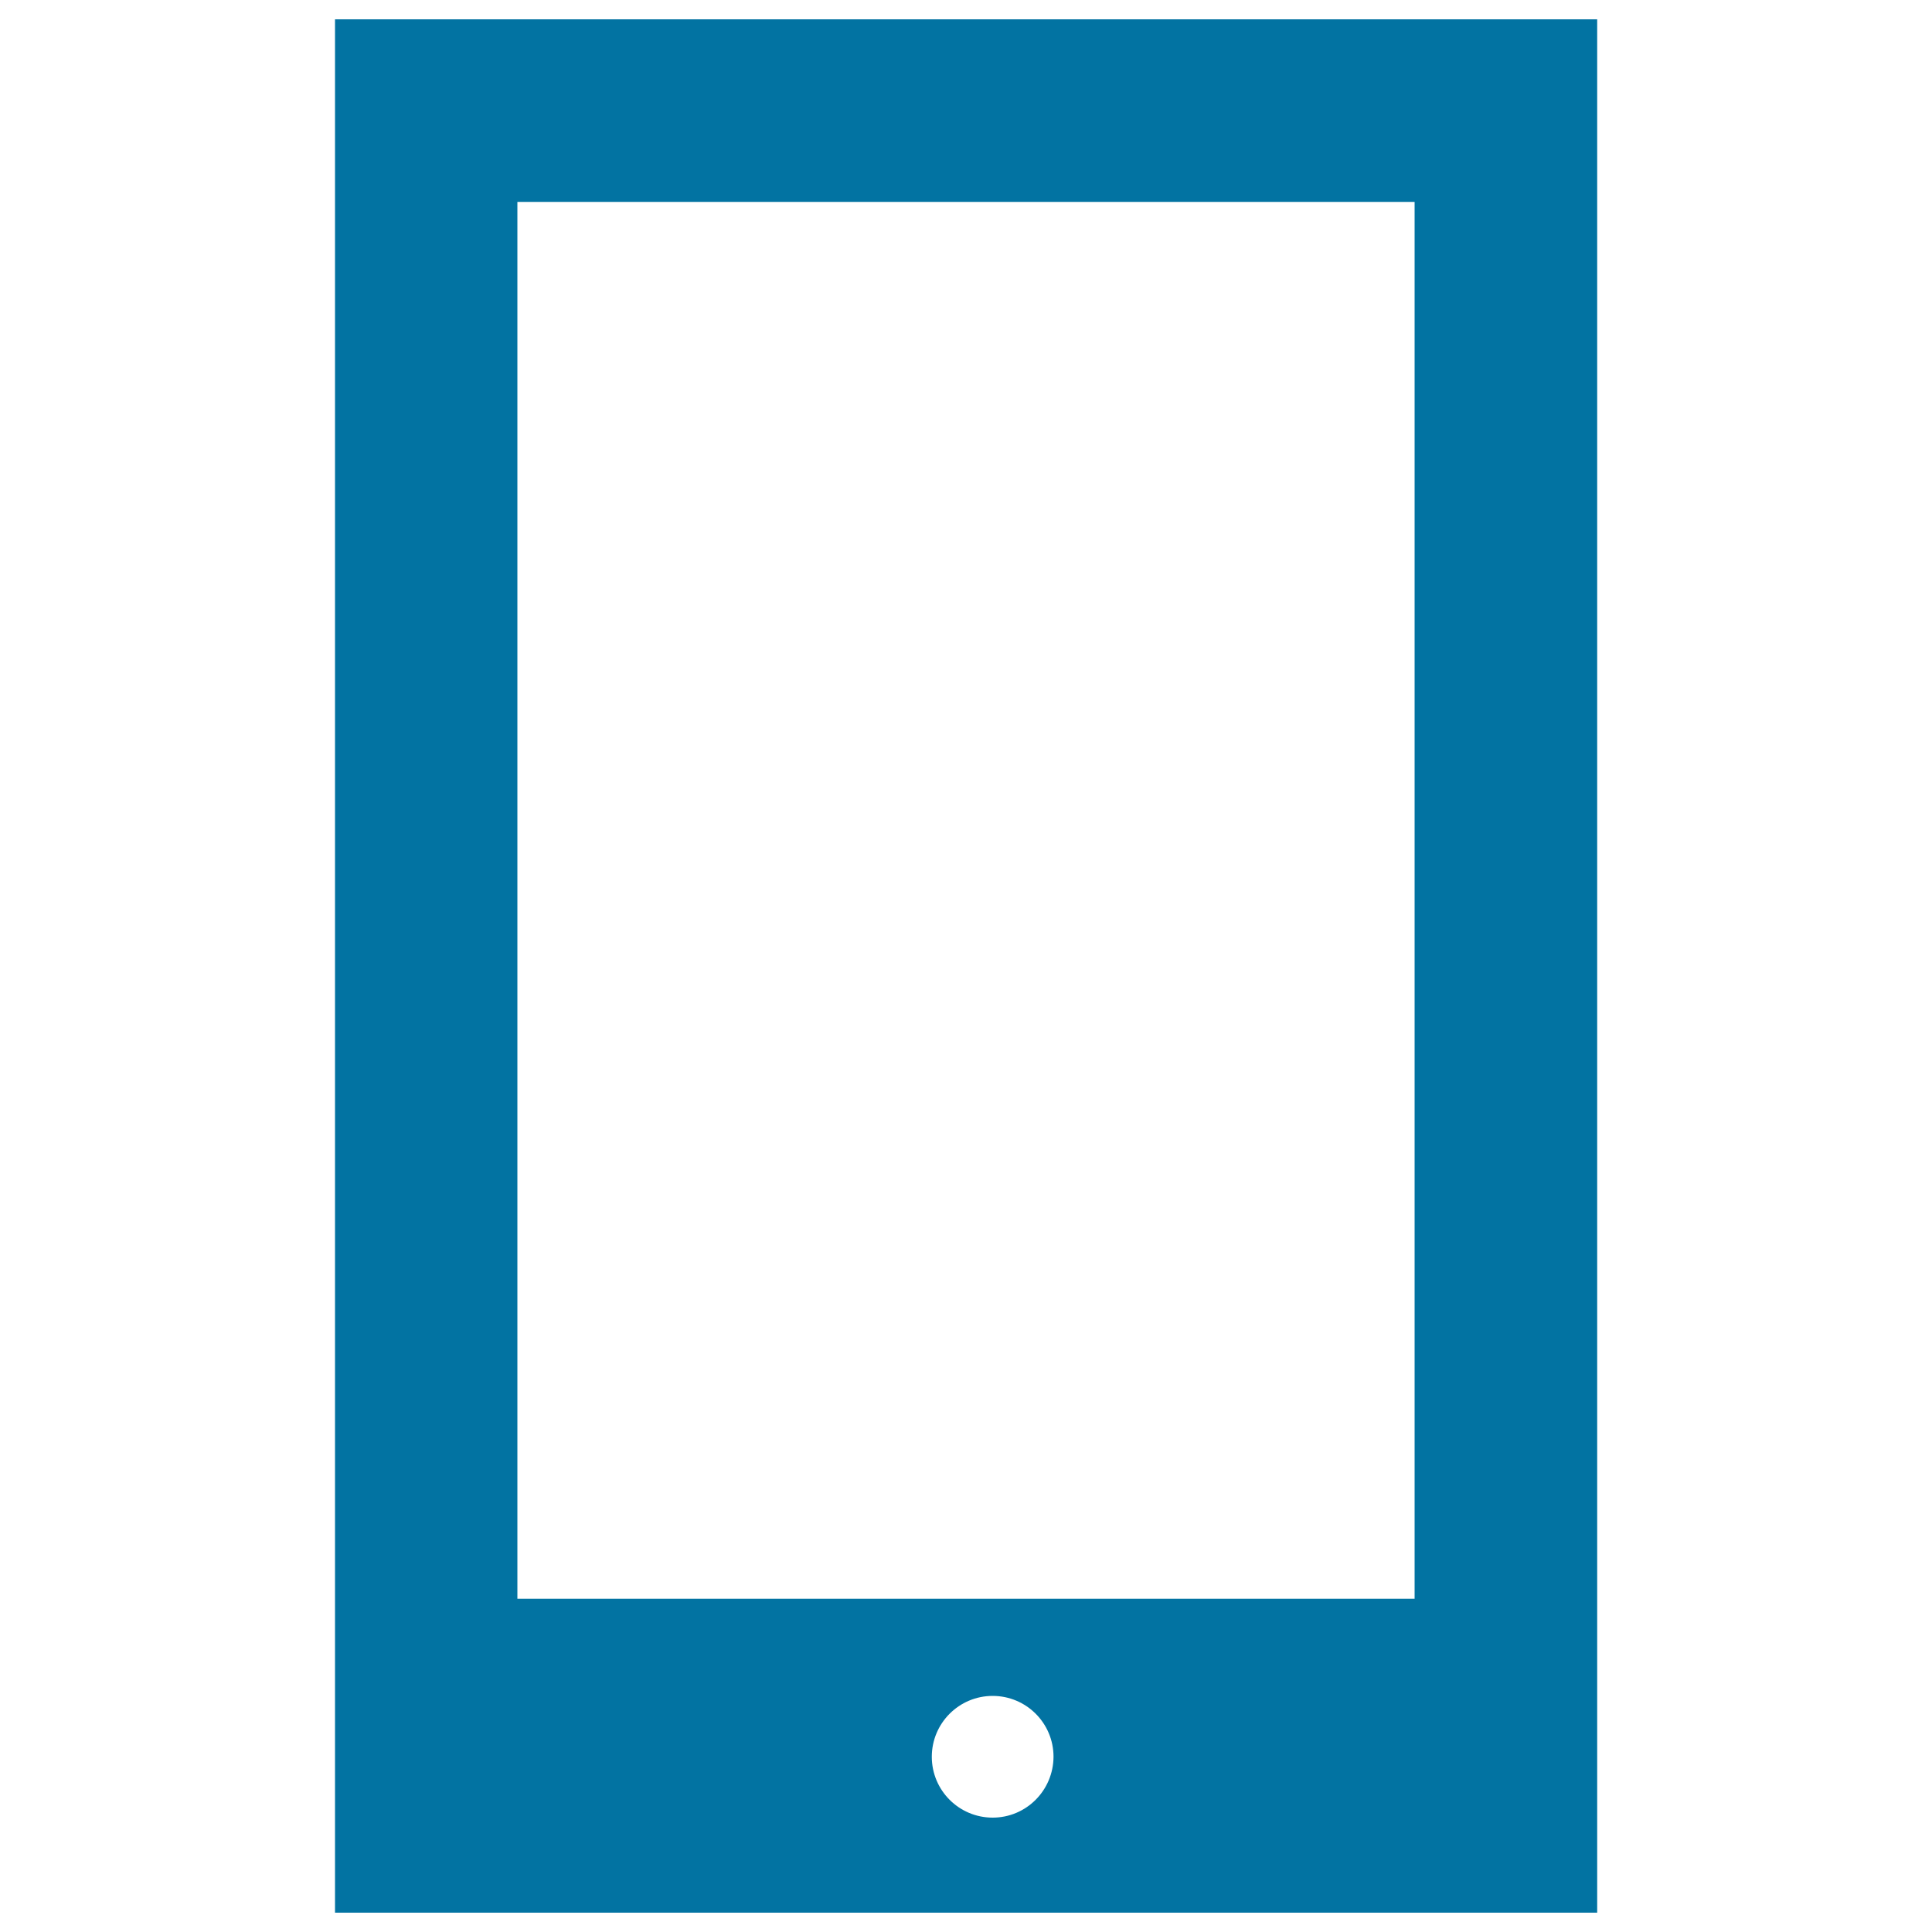
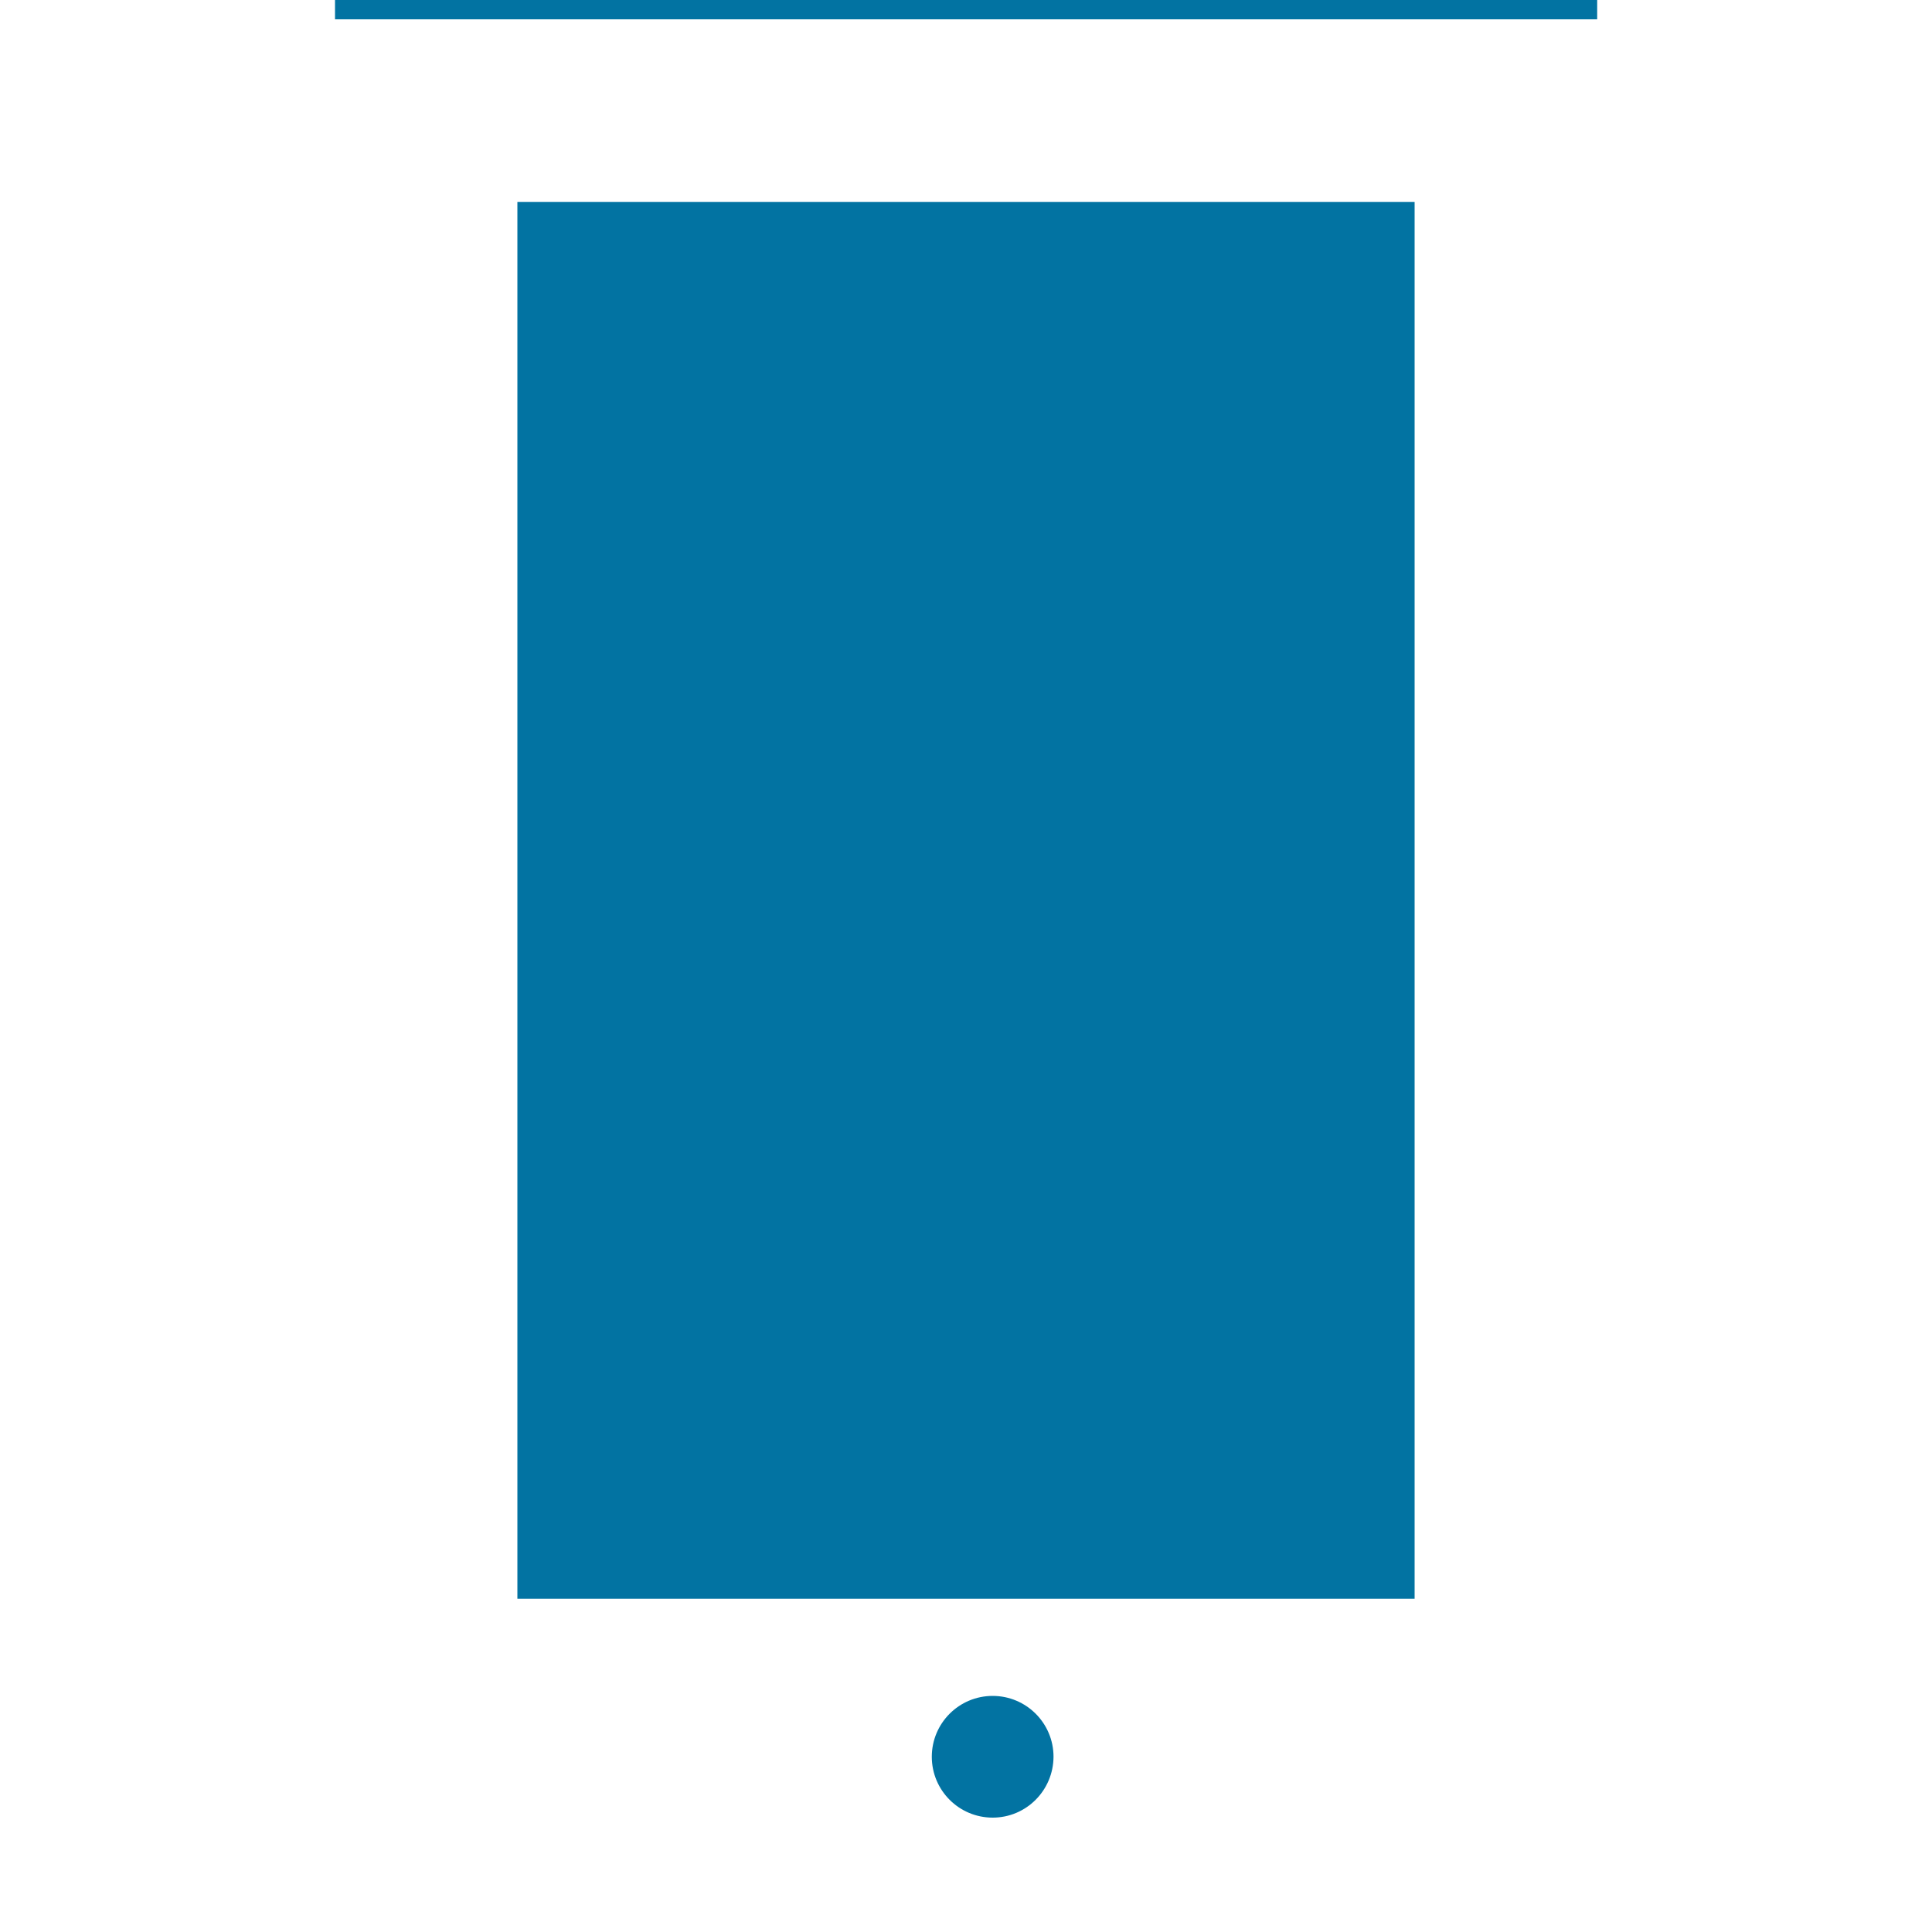
<svg xmlns="http://www.w3.org/2000/svg" viewBox="0 0 1000 1000" style="fill:#0273a2">
  <title>Ipad SVG icon</title>
  <g>
    <g id="Layer_4_29_">
-       <path d="M173.4,10v980h653.3l0-980H173.4z M513.8,940.8c-17.4,0-31.5-14.1-31.5-31.5c0-17.4,14.1-31.5,31.5-31.5c17.4,0,31.5,14.1,31.5,31.5C545.2,926.7,531.2,940.8,513.8,940.8z M732.2,827.5H267.8v-723h464.4L732.2,827.5z" />
+       <path d="M173.4,10h653.3l0-980H173.4z M513.8,940.8c-17.4,0-31.5-14.1-31.5-31.5c0-17.4,14.1-31.5,31.5-31.5c17.4,0,31.5,14.1,31.5,31.5C545.2,926.7,531.2,940.8,513.8,940.8z M732.2,827.5H267.8v-723h464.4L732.2,827.5z" />
    </g>
  </g>
</svg>